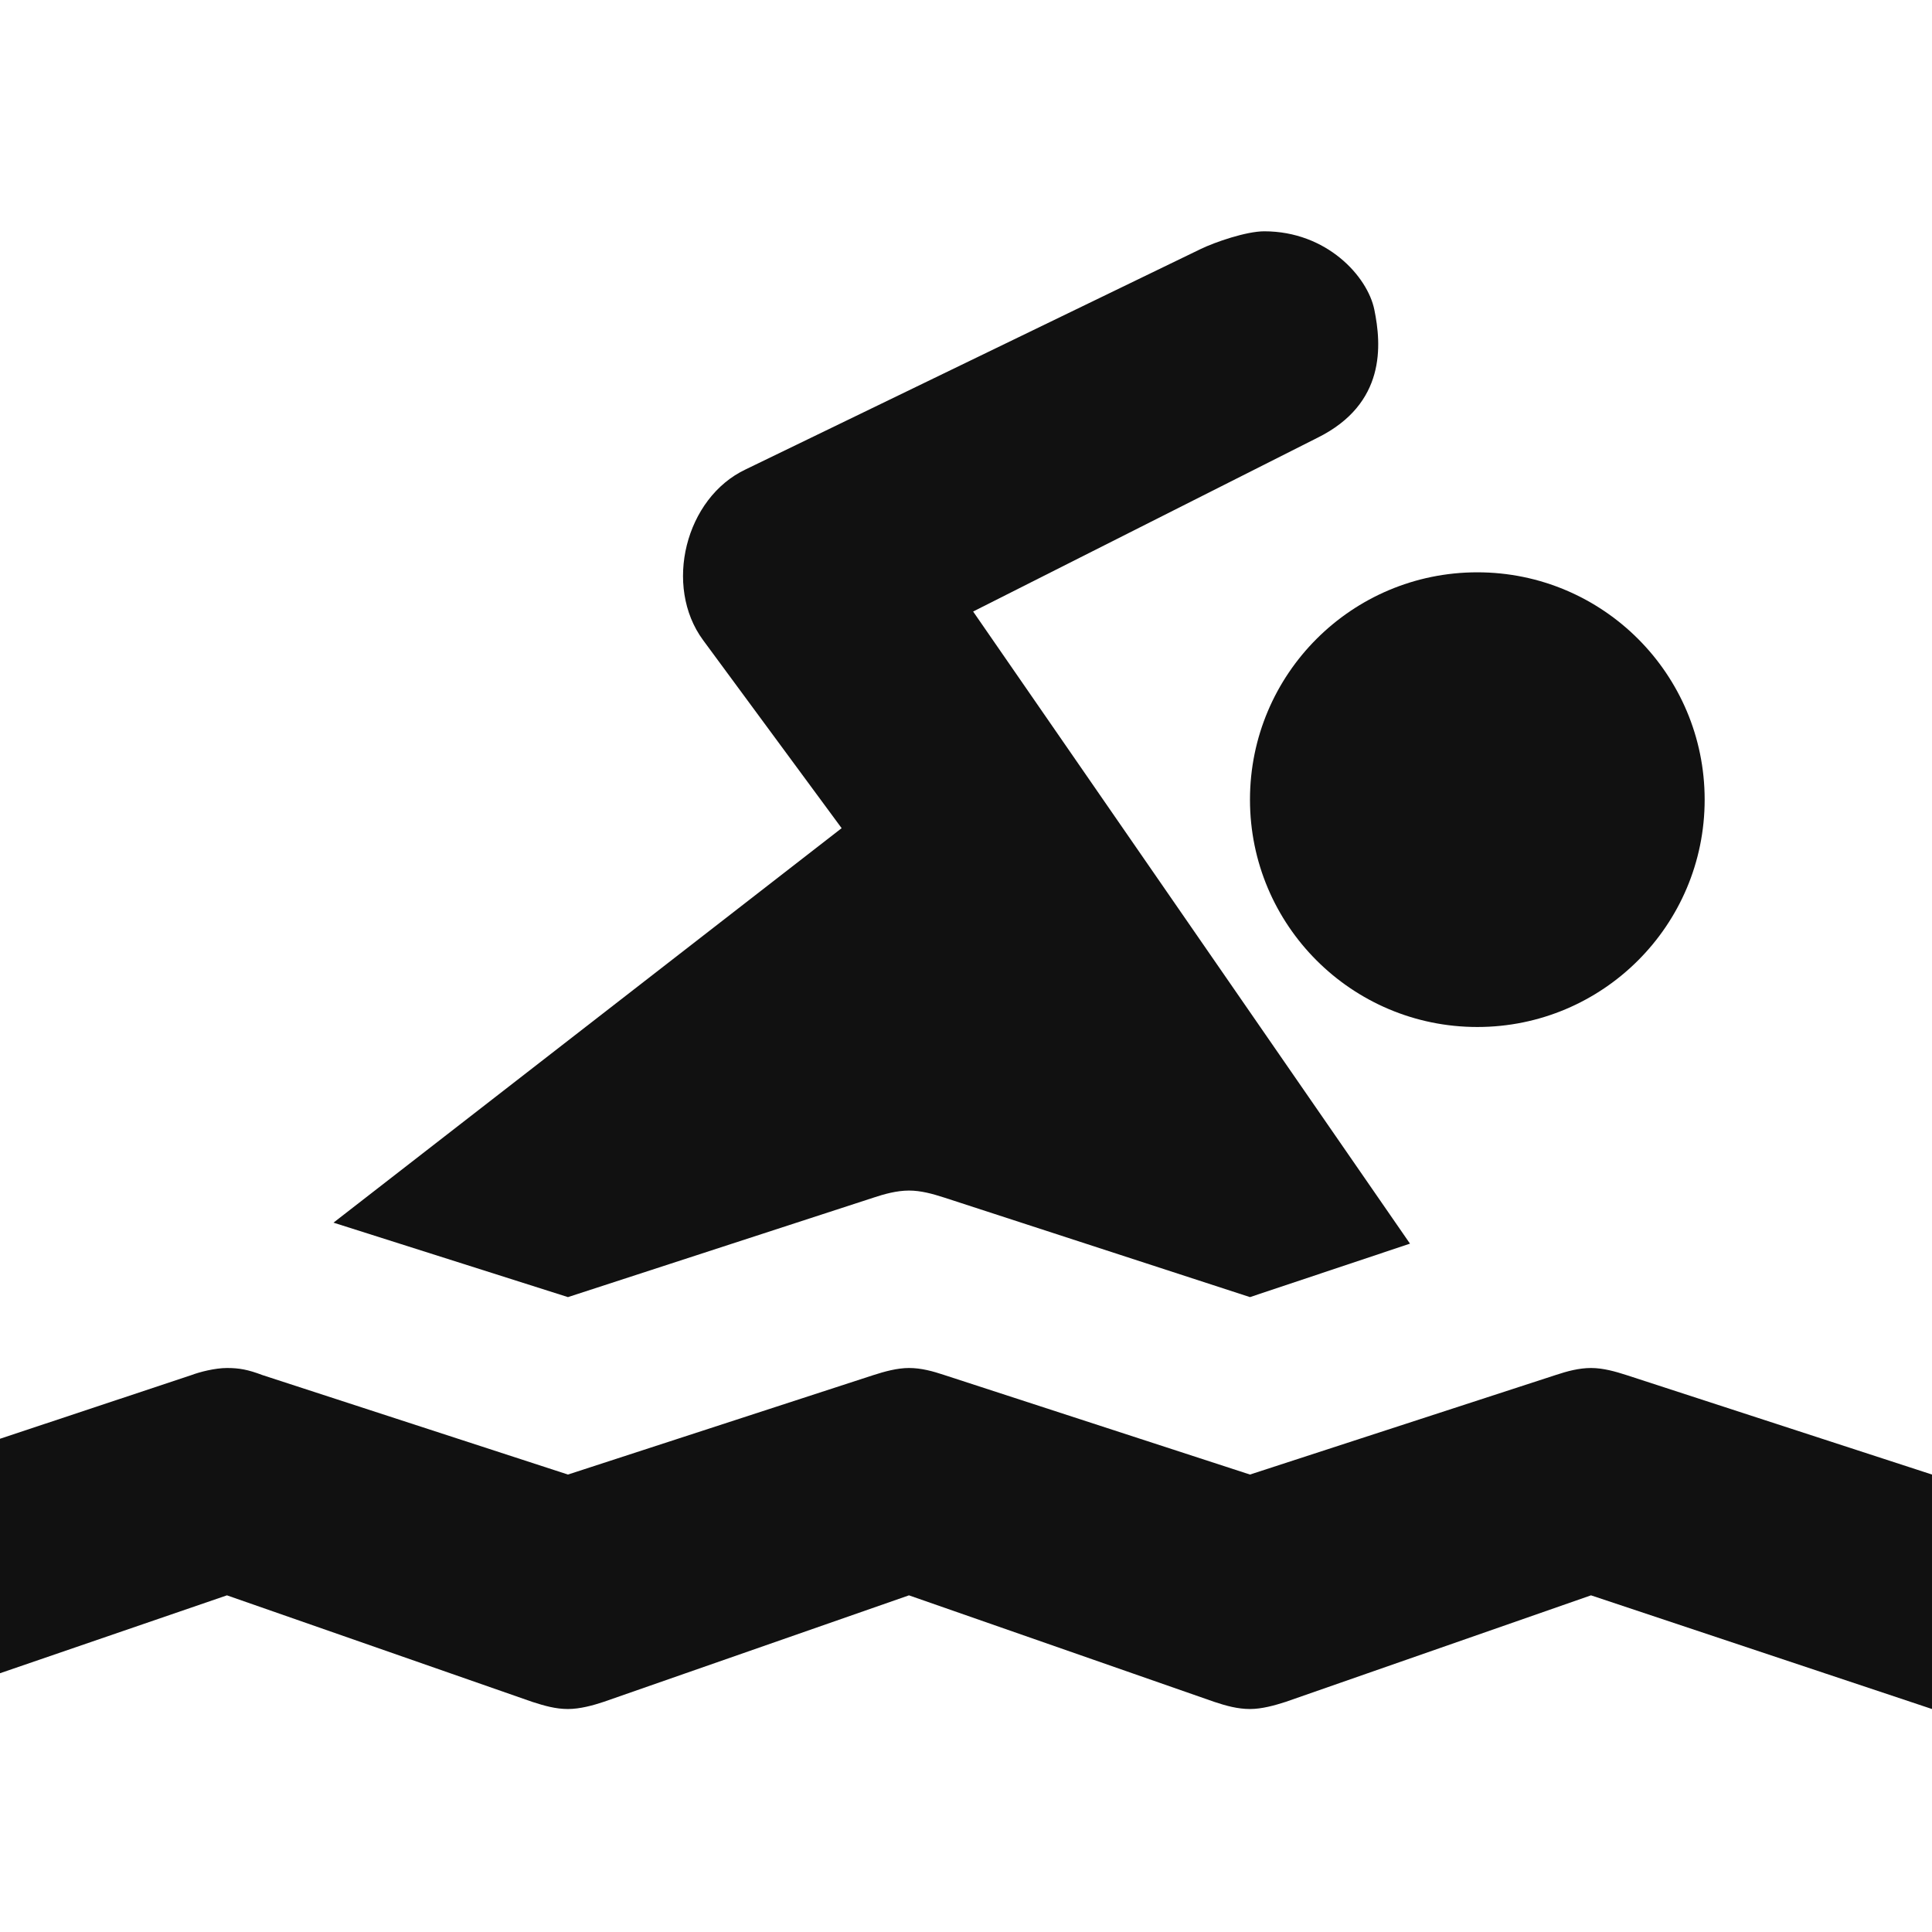
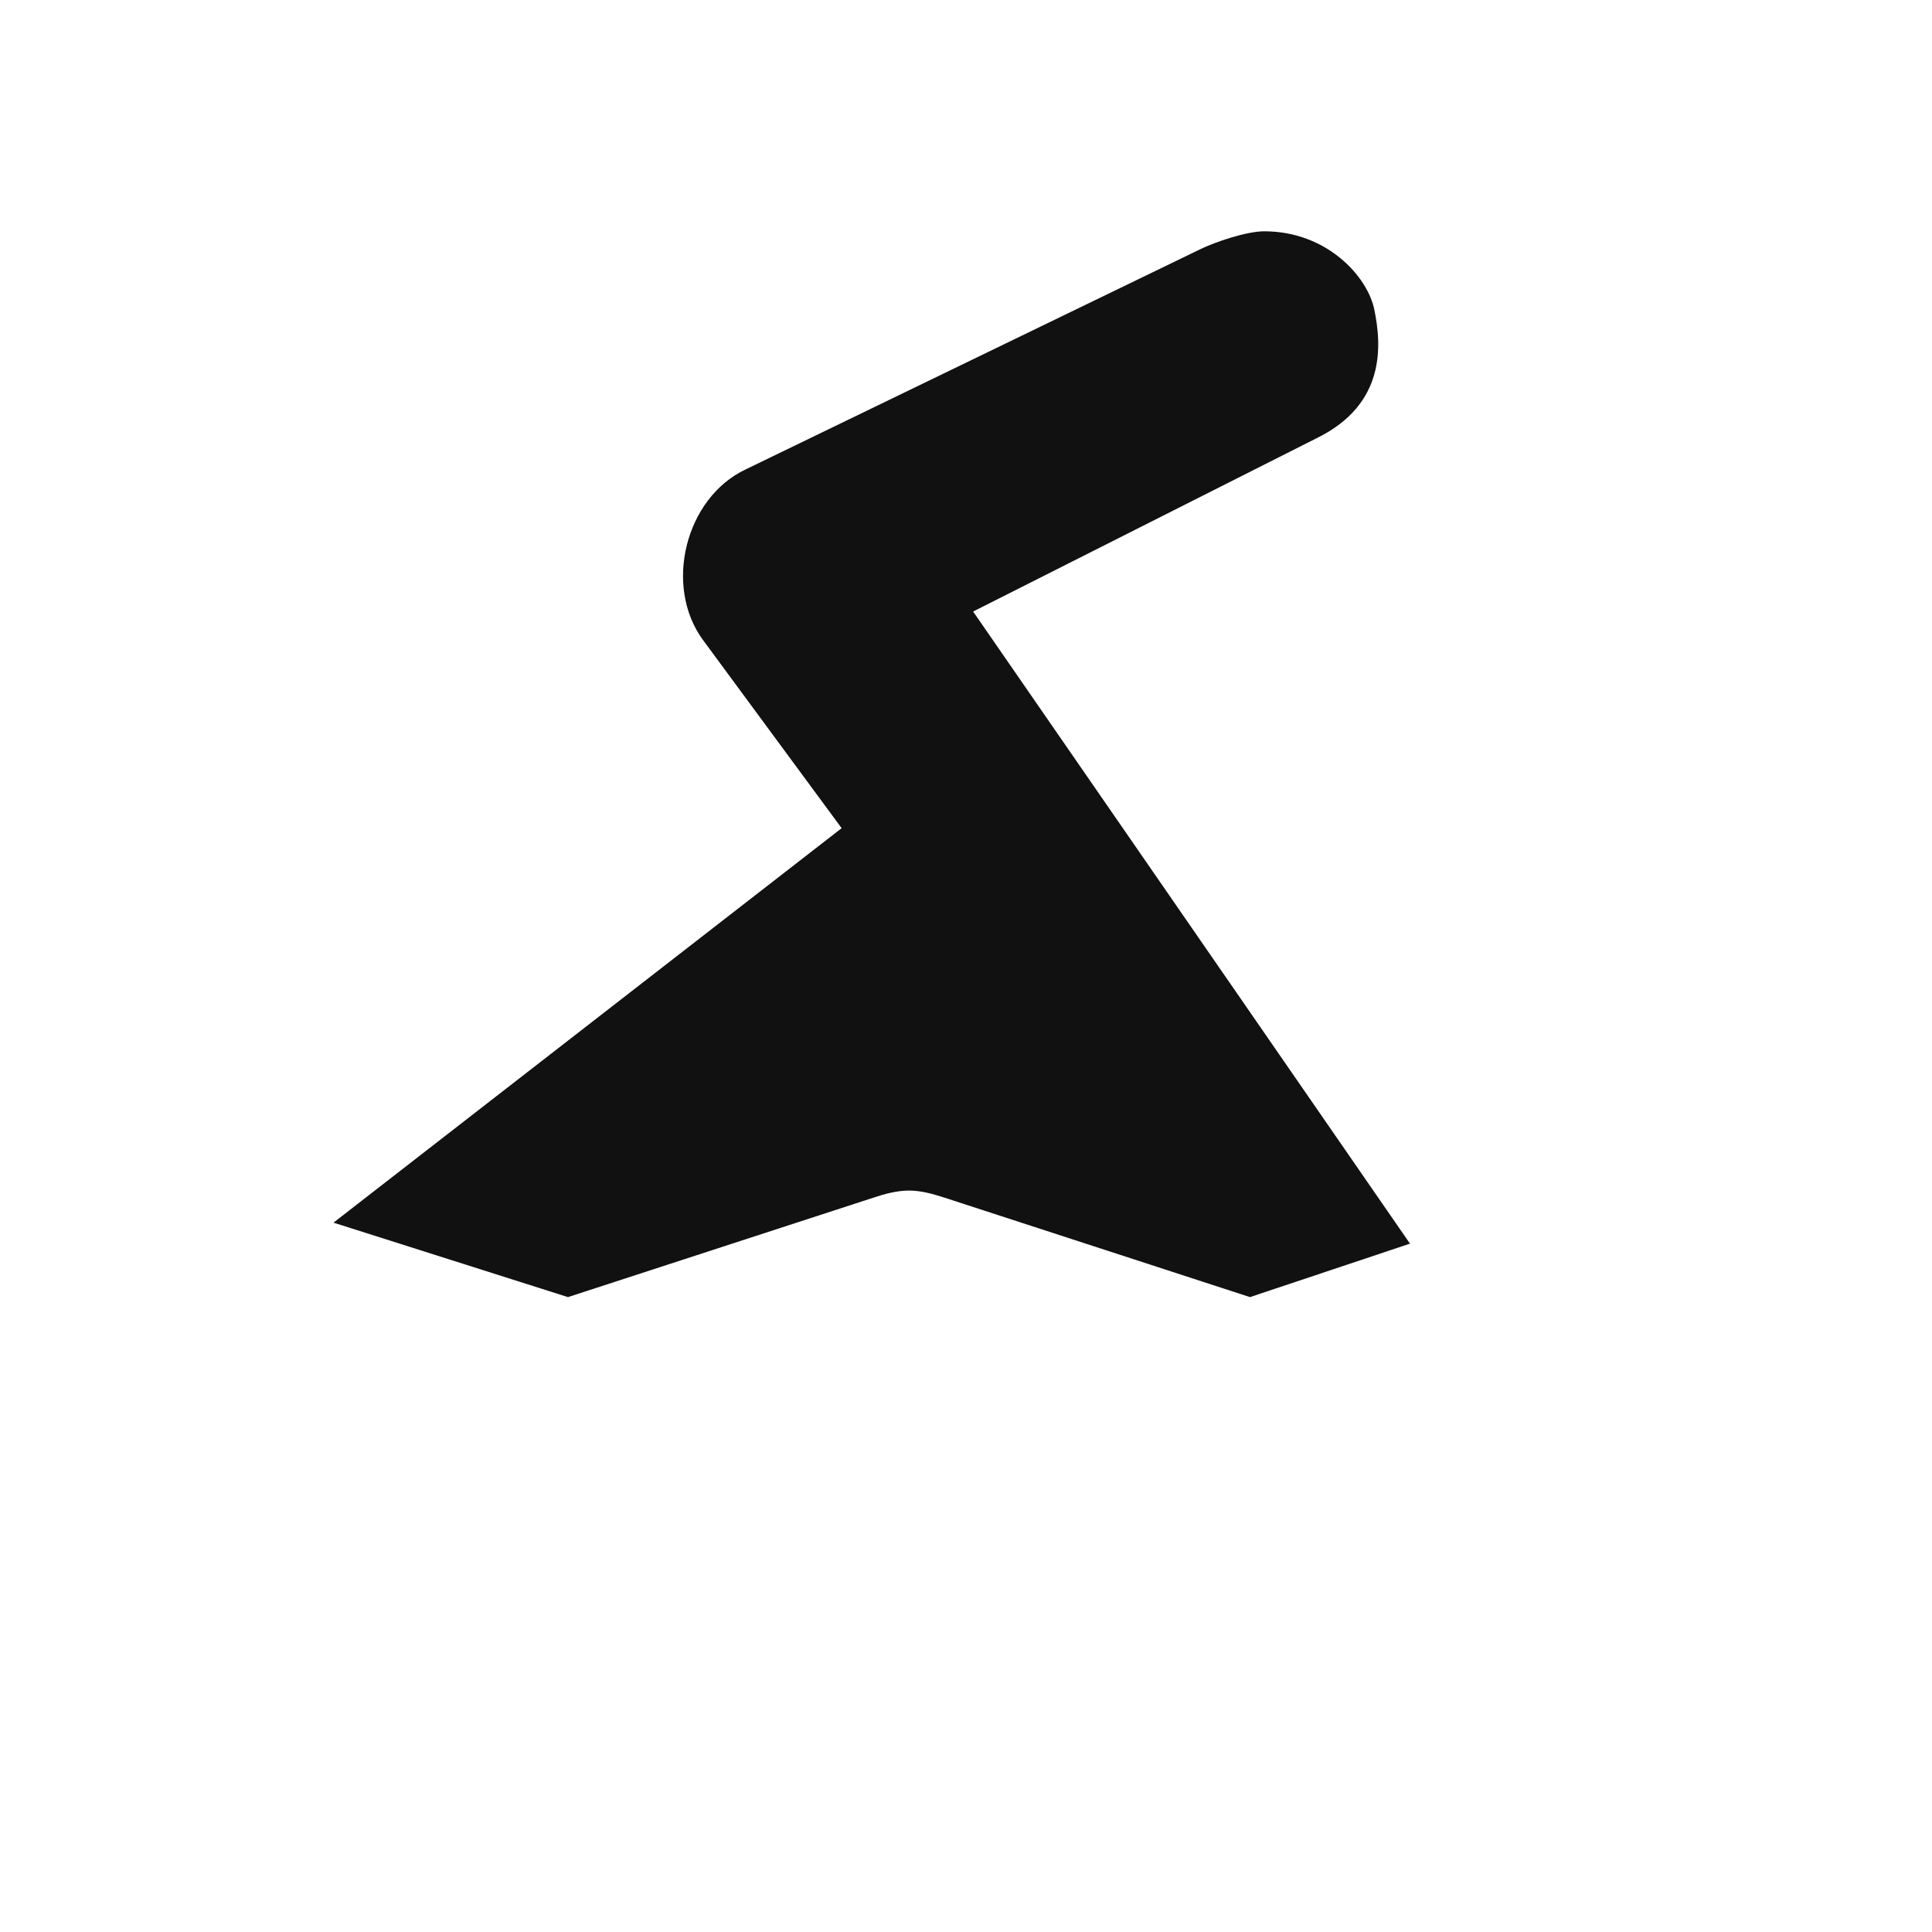
<svg xmlns="http://www.w3.org/2000/svg" version="1.1" id="Capa_1" x="0px" y="0px" viewBox="0 0 487.8 487.8" style="enable-background:new 0 0 487.8 487.8;" xml:space="preserve">
  <style type="text/css">
	.st0{fill:#111111;}
</style>
  <g>
    <path class="st0" d="M319.2,58.4c-4.5,0-12.4,2.7-16.1,4.5l-114.8,55.6c-15.3,7.2-20.8,29.5-10.8,43.1l35,47.5L84.2,308.7   l59.2,18.8l77.1-25.1c2.7-0.9,5.9-1.8,9-1.8c3,0,5.9,0.8,9,1.8l77.1,25.1L356,314L245.7,154.4l87-43.9   c17.3-8.6,16.1-23.5,14.3-32.3C345.3,69.8,335,58.4,319.2,58.4z" />
-     <path class="st0" d="M373,144.5c31.7,0,57.4,25.7,57.4,57.4c0,31.7-25.7,57.4-57.4,57.4c-31.7,0-57.4-25.7-57.4-57.4   C315.6,170.2,341.3,144.5,373,144.5z" />
-     <path class="st0" d="M57.3,345.4c-3,0-6.9,1-9,1.8l-48.4,16.1v59.2l57.4-19.7l77.1,26.9c3.1,1,5.9,1.8,9,1.8c3,0,6.3-0.9,9-1.8   l77.1-26.9l77.1,26.9c3,1,5.9,1.8,9,1.8c3,0,6.2-0.9,9-1.8l77.1-26.9l86.1,28.7v-59.2l-77.1-25.1c-2.8-0.9-5.9-1.8-9-1.8   c-3,0-6,0.8-9,1.8l-77.1,25.1l-77.1-25.1c-3-1-5.9-1.8-9-1.8c-3,0-6.2,0.9-9,1.8l-77.1,25.1l-77.1-25.1   C62.6,345.8,60.4,345.4,57.3,345.4L57.3,345.4z" />
  </g>
</svg>